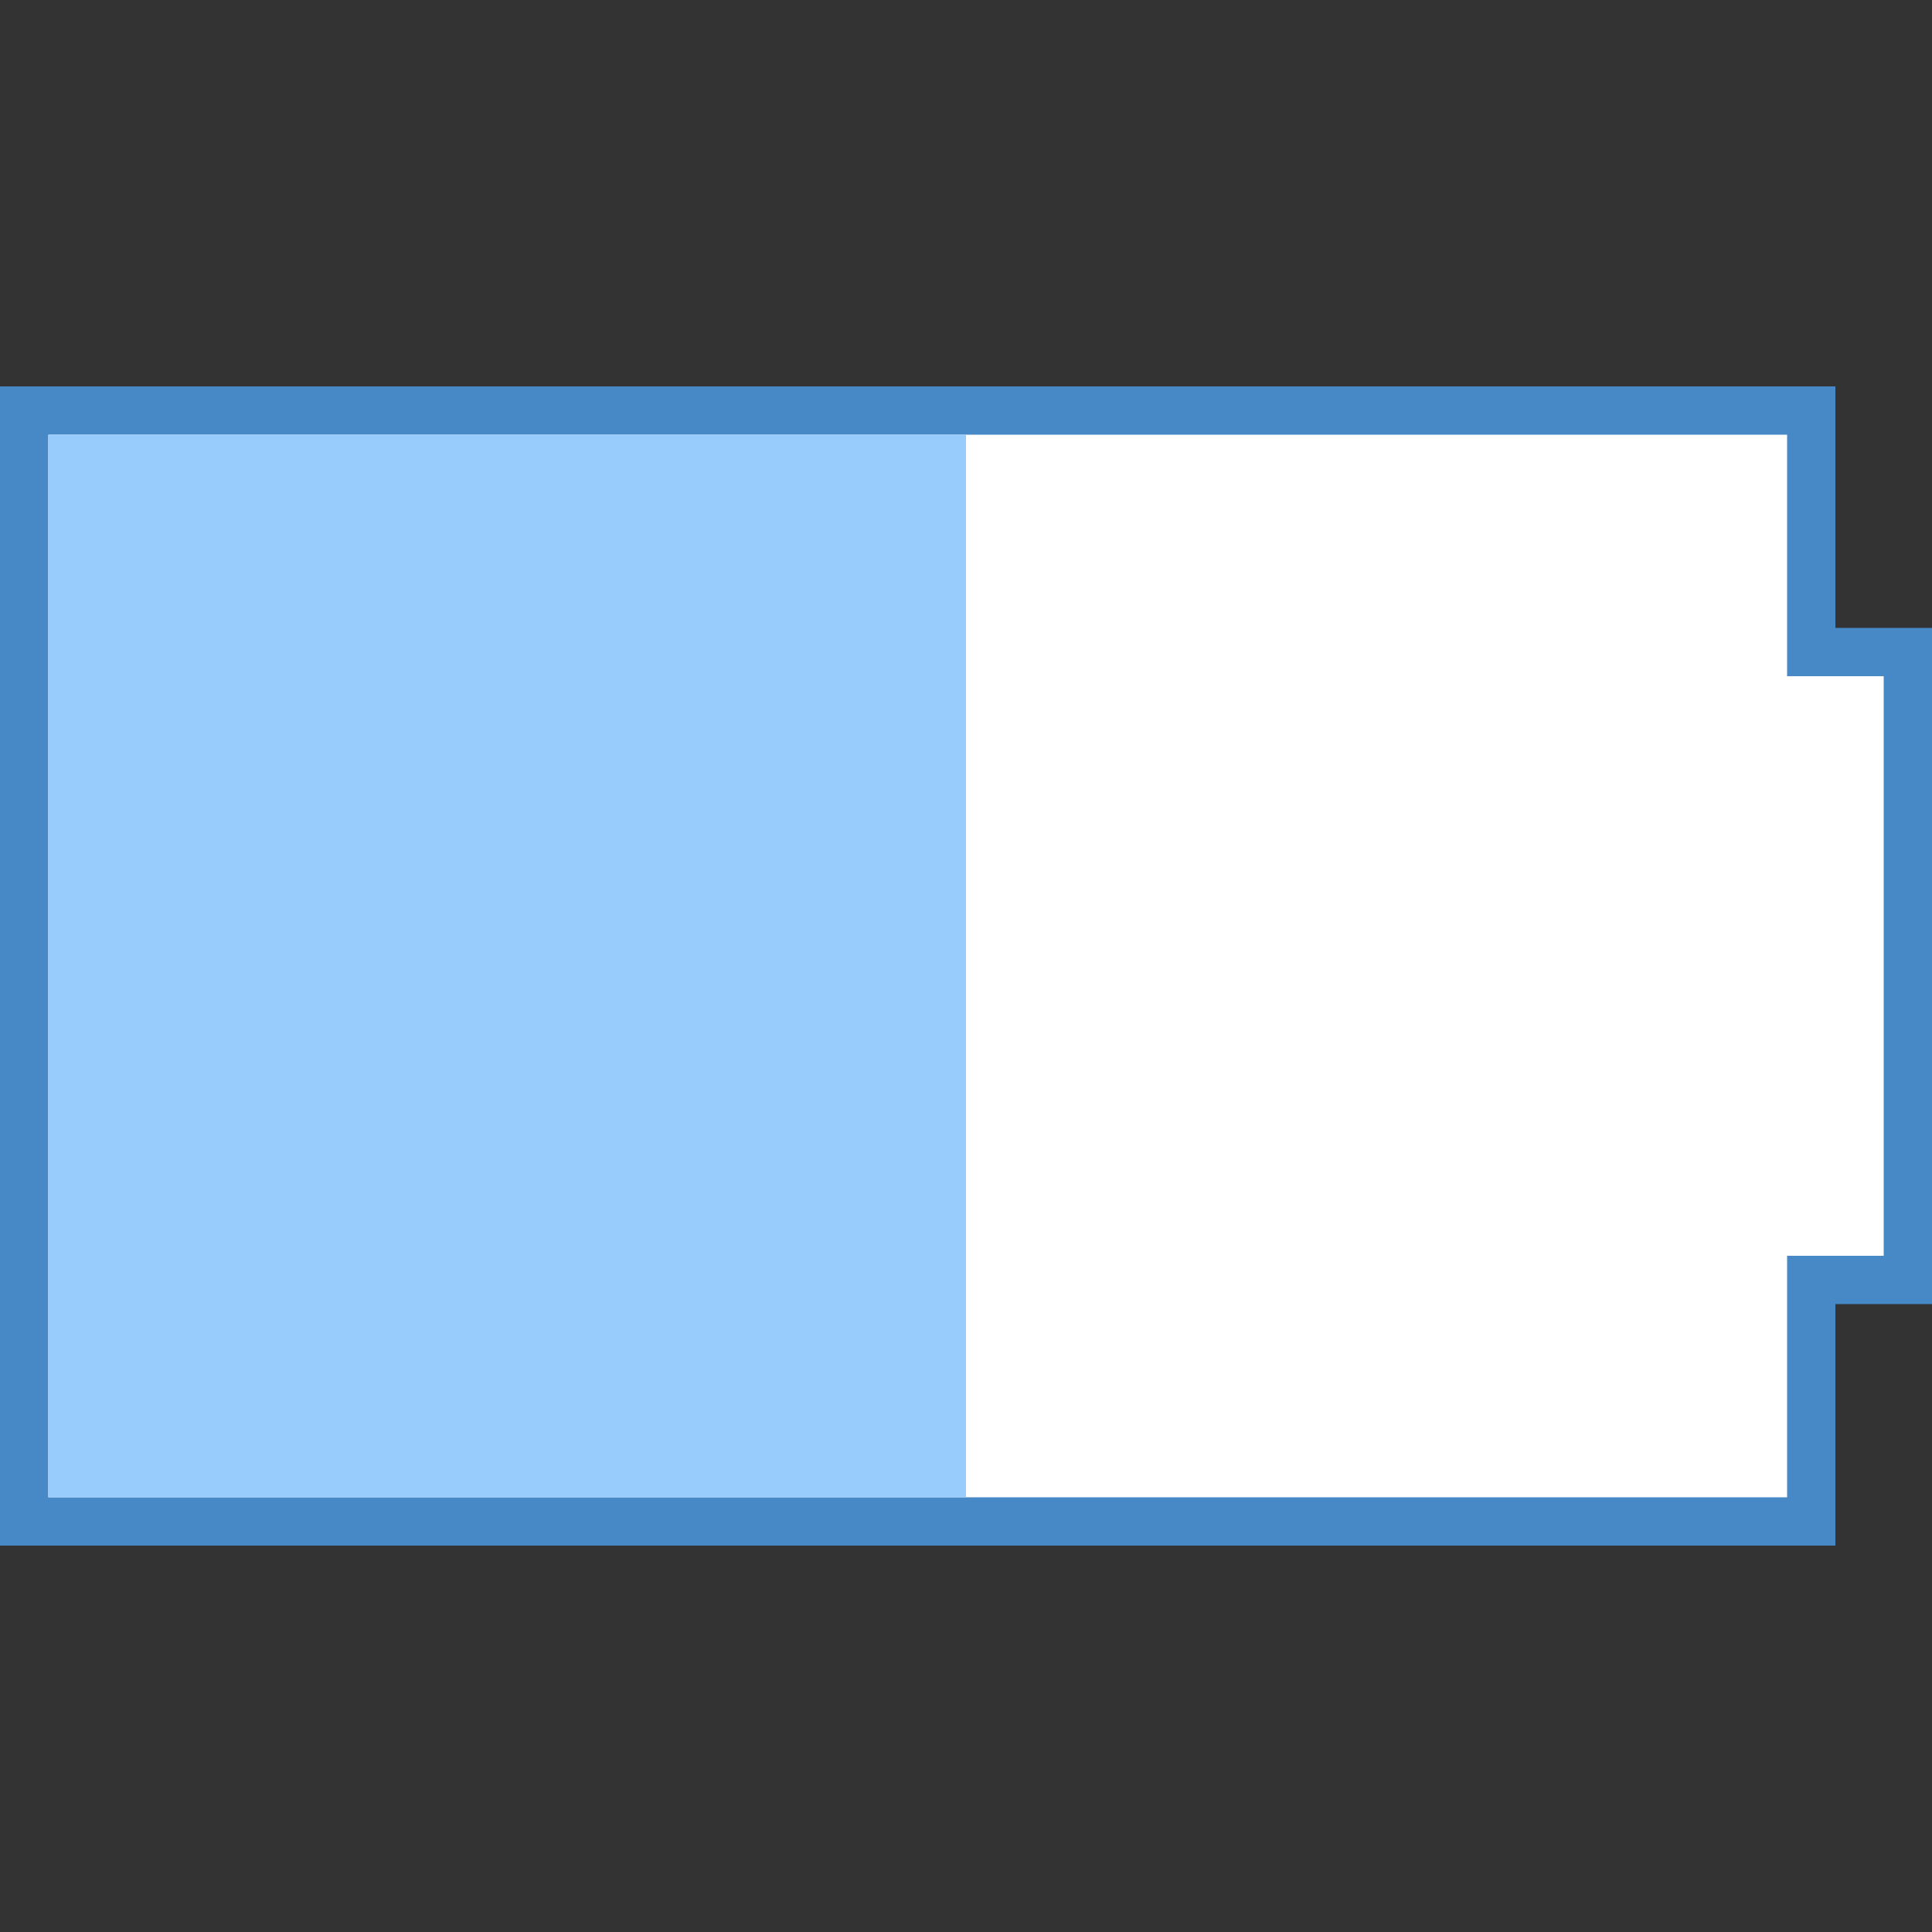
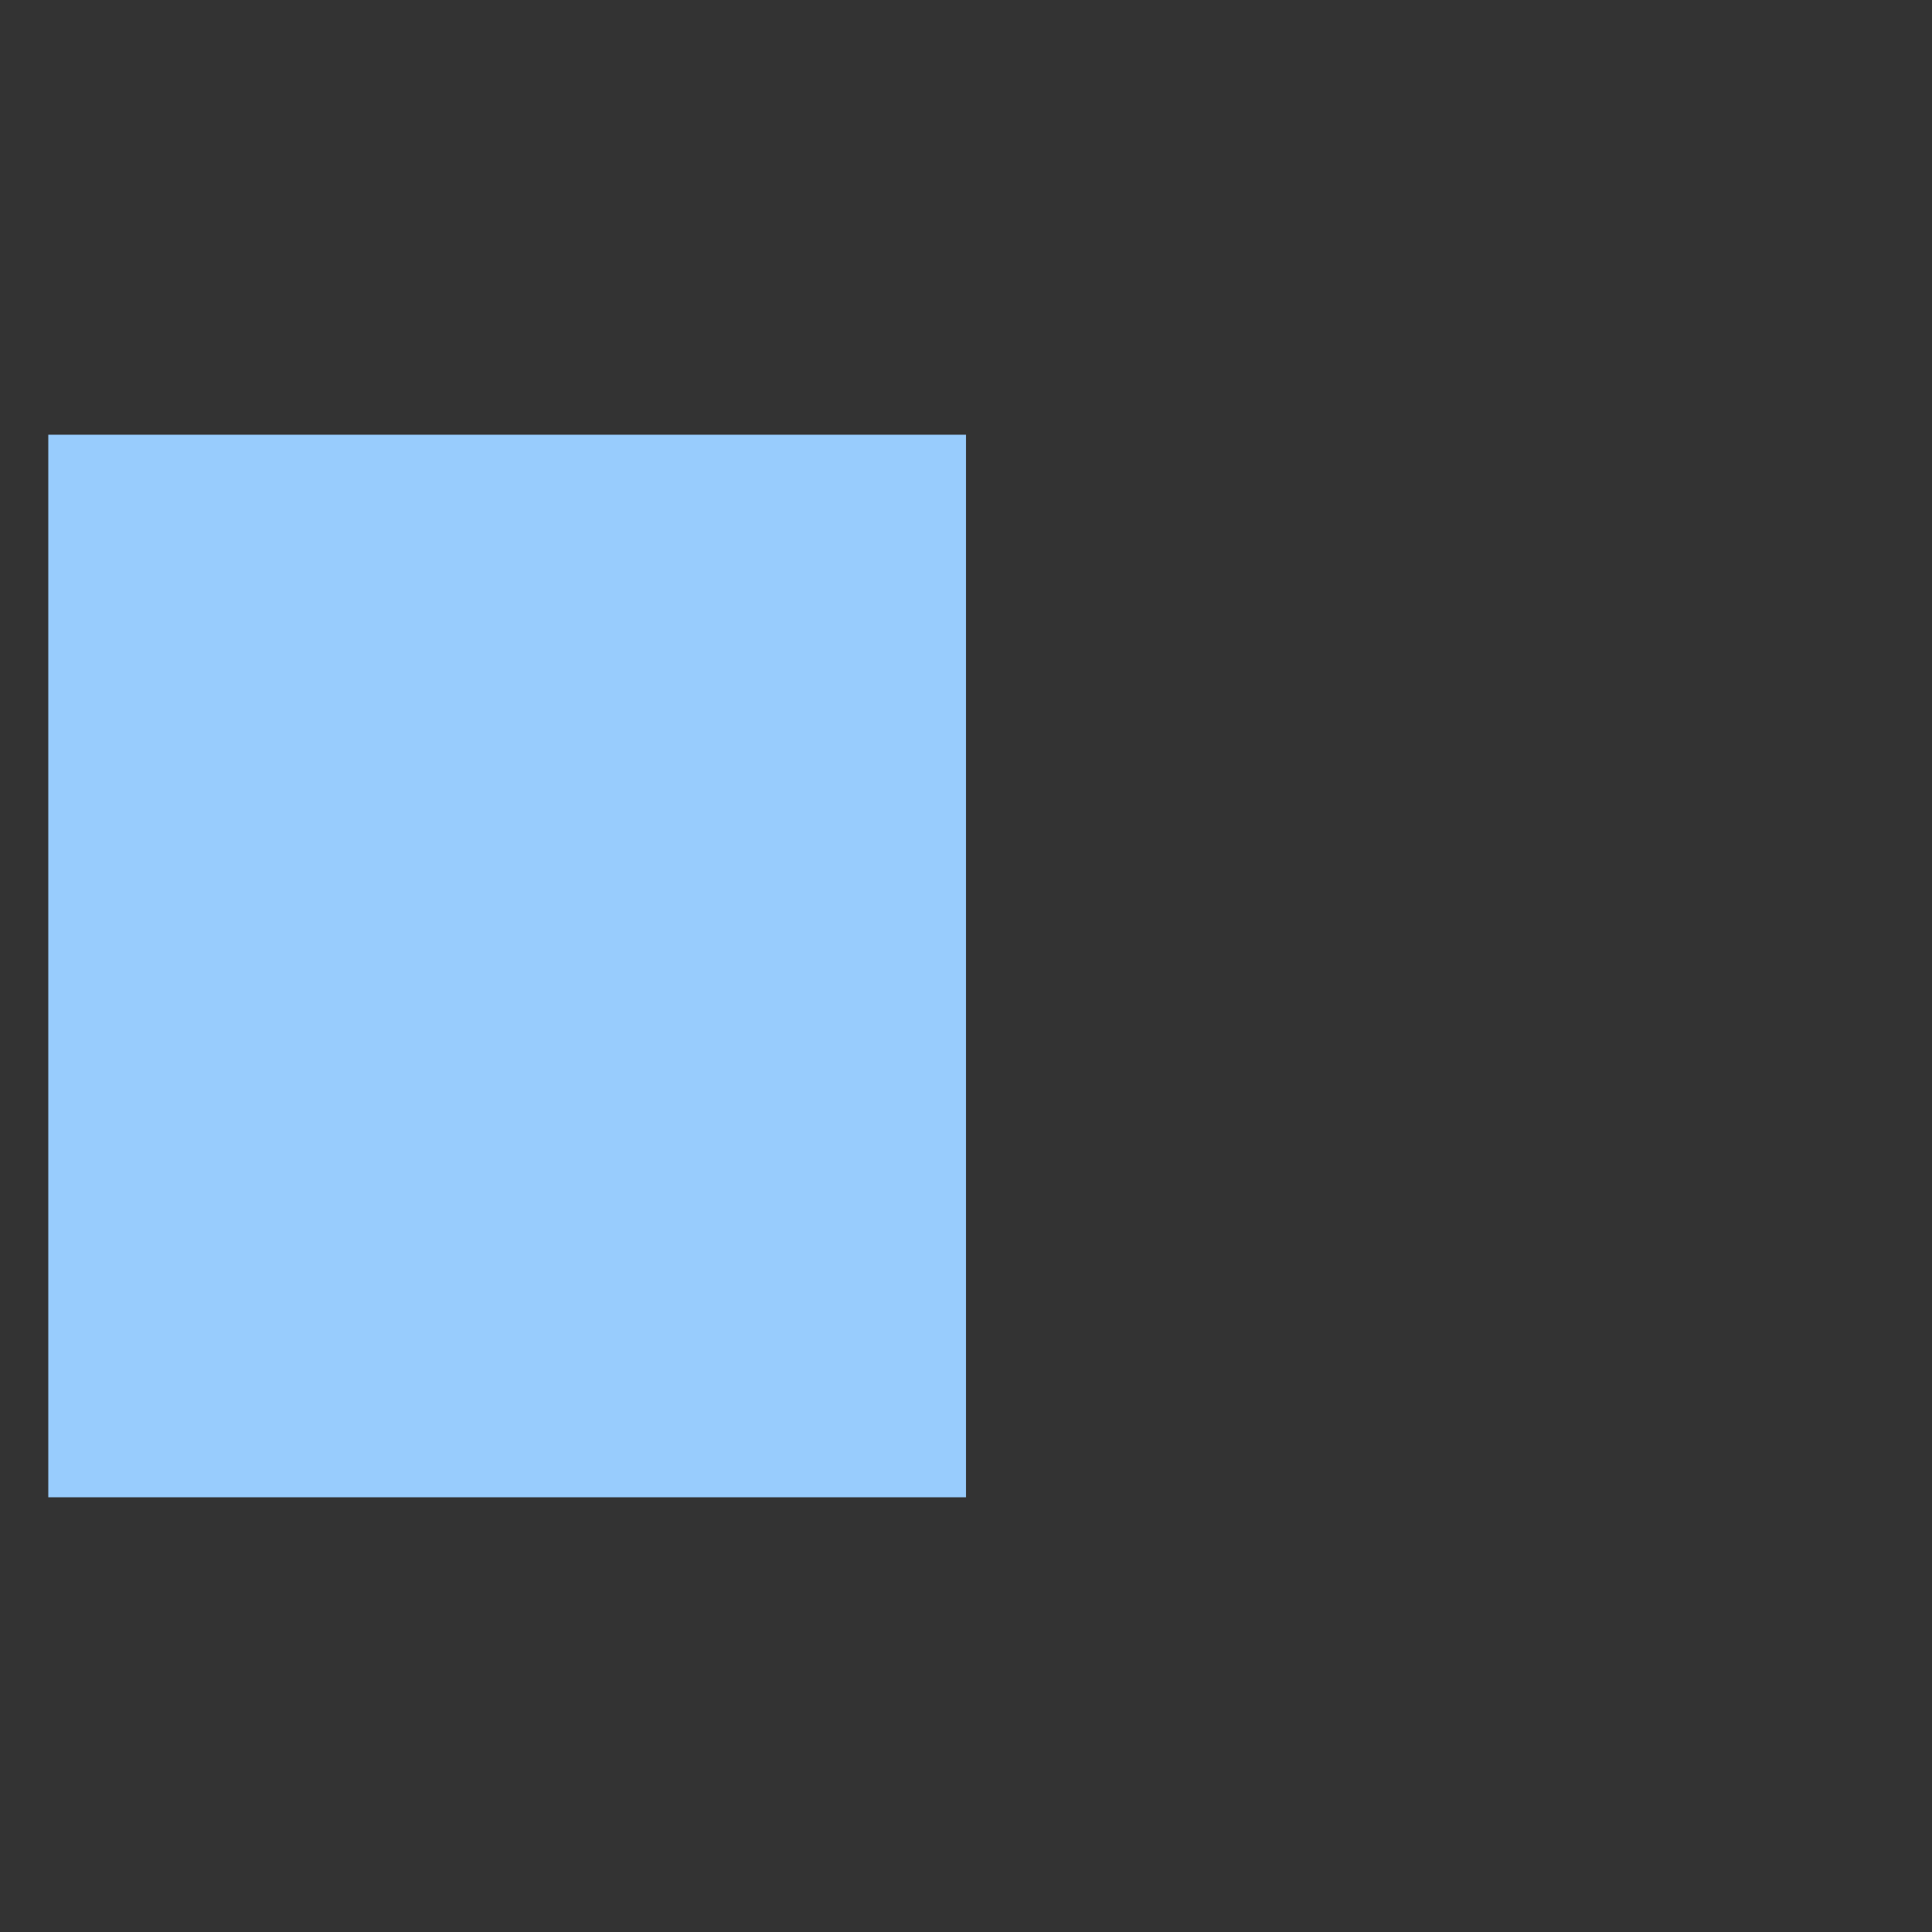
<svg xmlns="http://www.w3.org/2000/svg" version="1.1" id="Layer_1" x="0px" y="0px" viewBox="0 0 40 40" style="enable-background:new 0 0 40 40;" xml:space="preserve">
  <rect x="0" y="0" width="40" height="40" fill="#333333" stroke="none" />
  <g>
    <g>
-       <polygon style="fill:#FFFFFF;" points="0.5,31.5 0.5,8.5 37.5,8.5 37.5,13.5 39.5,13.5 39.5,26.5 37.5,26.5 37.5,31.5   " />
-     </g>
+       </g>
    <g>
-       <path style="fill:#4788C7;" d="M37,9v4v1h1h1v12h-1h-1v1v4H1V9H37 M38,8H0v24h38v-5h2V13h-2V8L38,8z" />
-     </g>
+       </g>
  </g>
  <rect x="1" y="9" style="fill:#98CCFD;" width="19" height="22" />
</svg>